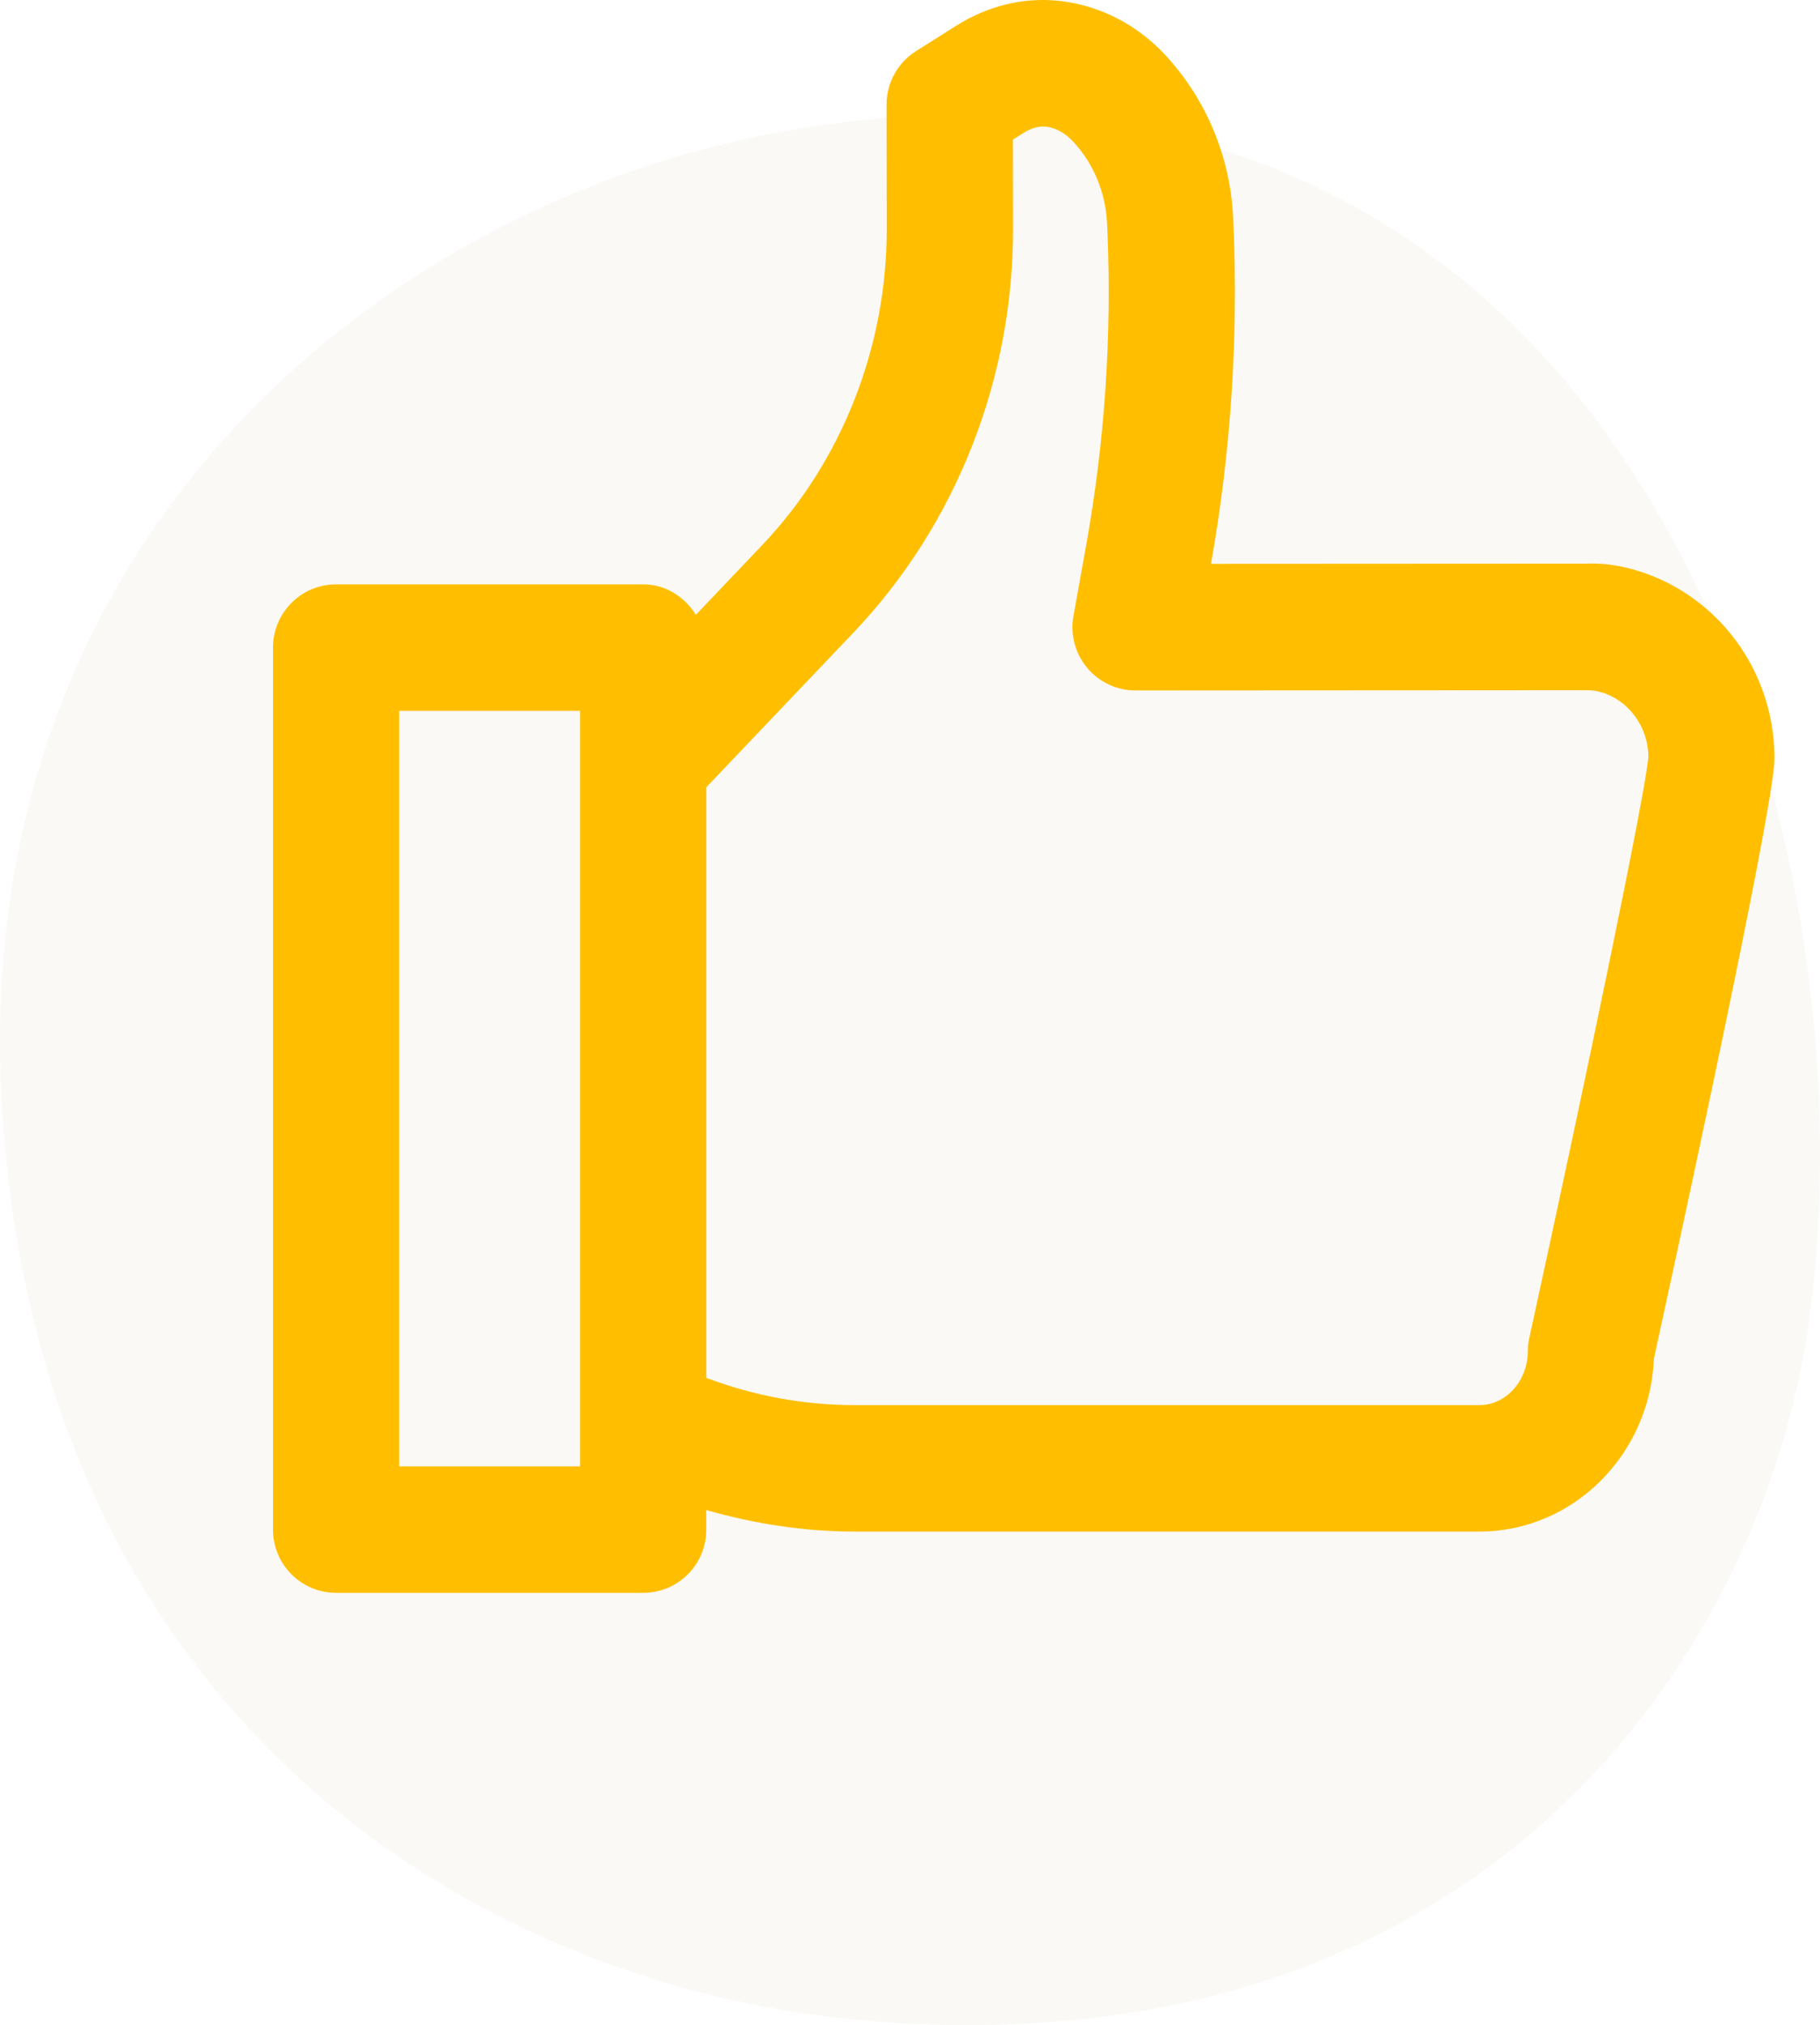
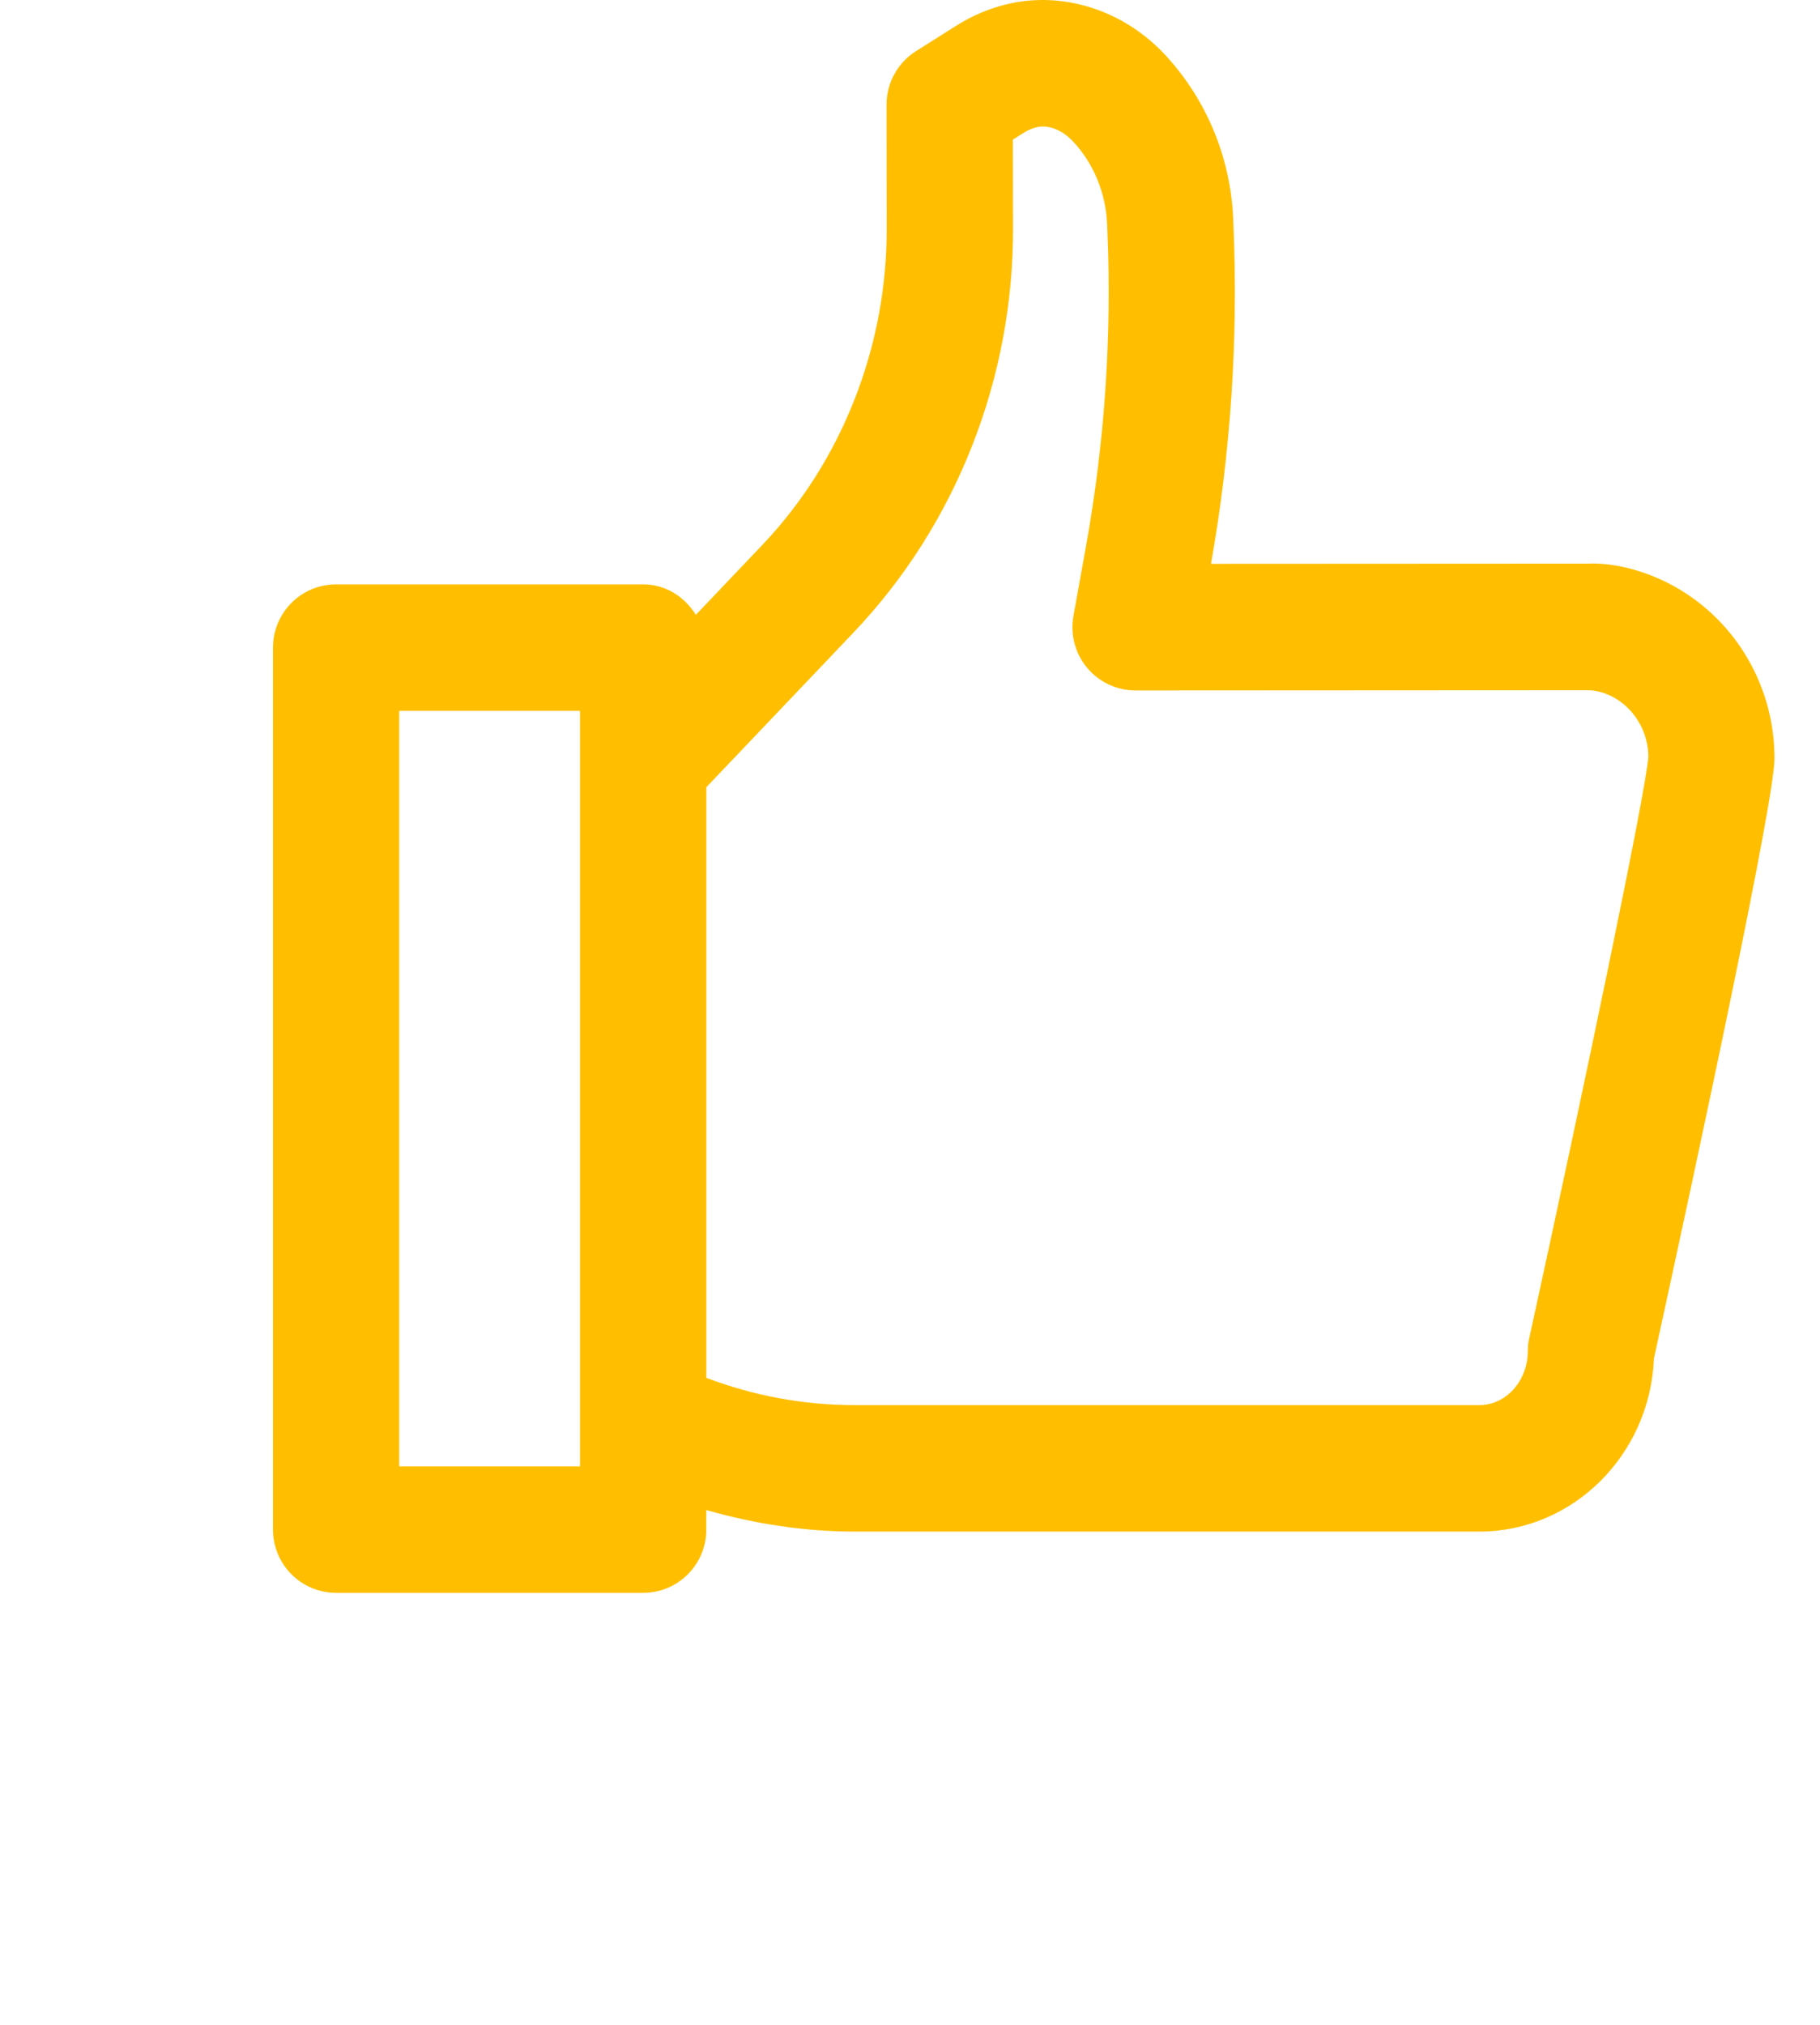
<svg xmlns="http://www.w3.org/2000/svg" width="160" height="178" viewBox="0 0 160 178" fill="none">
-   <path opacity="0.1" d="M68.953 11.545C33.448 17.831 -3.181 47.662 0.22 98.026C3.872 152.42 43.525 174.967 76.398 177.62C79.284 177.873 82.169 177.999 85.055 178C105.757 178.005 123.446 171.589 136.868 159.127C148.784 148.05 156.81 132.314 159.064 115.946C165.2 69.991 141.845 -1.405 68.953 11.545Z" fill="#D0C7A7" />
  <path d="M147.324 51.614C144.93 50.251 142.042 49.421 139.504 49.539L106.463 49.556C108.186 39.835 108.854 29.891 108.444 20.004L108.413 19.235C108.186 13.866 106.088 8.776 102.438 4.83C98.796 0.907 93.483 -0.801 88.576 0.356C86.997 0.728 85.483 1.366 84.092 2.244L80.528 4.494C78.915 5.512 77.933 7.294 77.938 9.208L77.955 20.026C77.964 25.229 77.008 30.311 75.12 35.117C73.227 39.936 70.492 44.243 66.99 47.927L61.175 54.039C60.194 52.466 58.532 51.361 56.543 51.361H29.548C26.482 51.361 24 53.851 24 56.918V134.443C24 137.514 26.486 140 29.548 140H56.543C59.609 140 62.091 137.514 62.091 134.443V132.726C66.344 133.936 70.71 134.617 75.181 134.617H130.043C138.304 134.617 145.061 127.85 145.401 119.404C149.414 101.028 156 70.322 156 66.661C156 60.431 152.716 54.685 147.324 51.614ZM134.313 118.745C134.313 121.37 132.398 123.502 130.043 123.502H75.185C70.684 123.502 66.292 122.694 62.096 121.104V69.191L75.033 55.599C79.525 50.871 83.032 45.353 85.457 39.193C87.861 33.072 89.073 26.619 89.06 20.008L89.047 12.271L90.015 11.659C90.369 11.436 90.744 11.279 91.136 11.187C92.161 10.938 93.391 11.41 94.373 12.476C96.161 14.407 97.212 16.981 97.33 19.698L97.361 20.463C97.74 29.66 97.108 38.904 95.485 47.935L94.368 54.144C94.076 55.765 94.517 57.434 95.572 58.696C96.623 59.959 98.185 60.689 99.829 60.689H99.834L139.526 60.667C139.526 60.667 139.526 60.667 139.53 60.667C140.328 60.667 141.131 60.881 141.951 61.348C143.774 62.388 144.908 64.428 144.912 66.513C144.699 69.54 139.369 95.077 134.453 117.561C134.357 117.945 134.313 118.343 134.313 118.745ZM35.096 62.48H50.991V66.967V124.756V128.885H35.096V62.48Z" fill="#FFBF00" />
</svg>